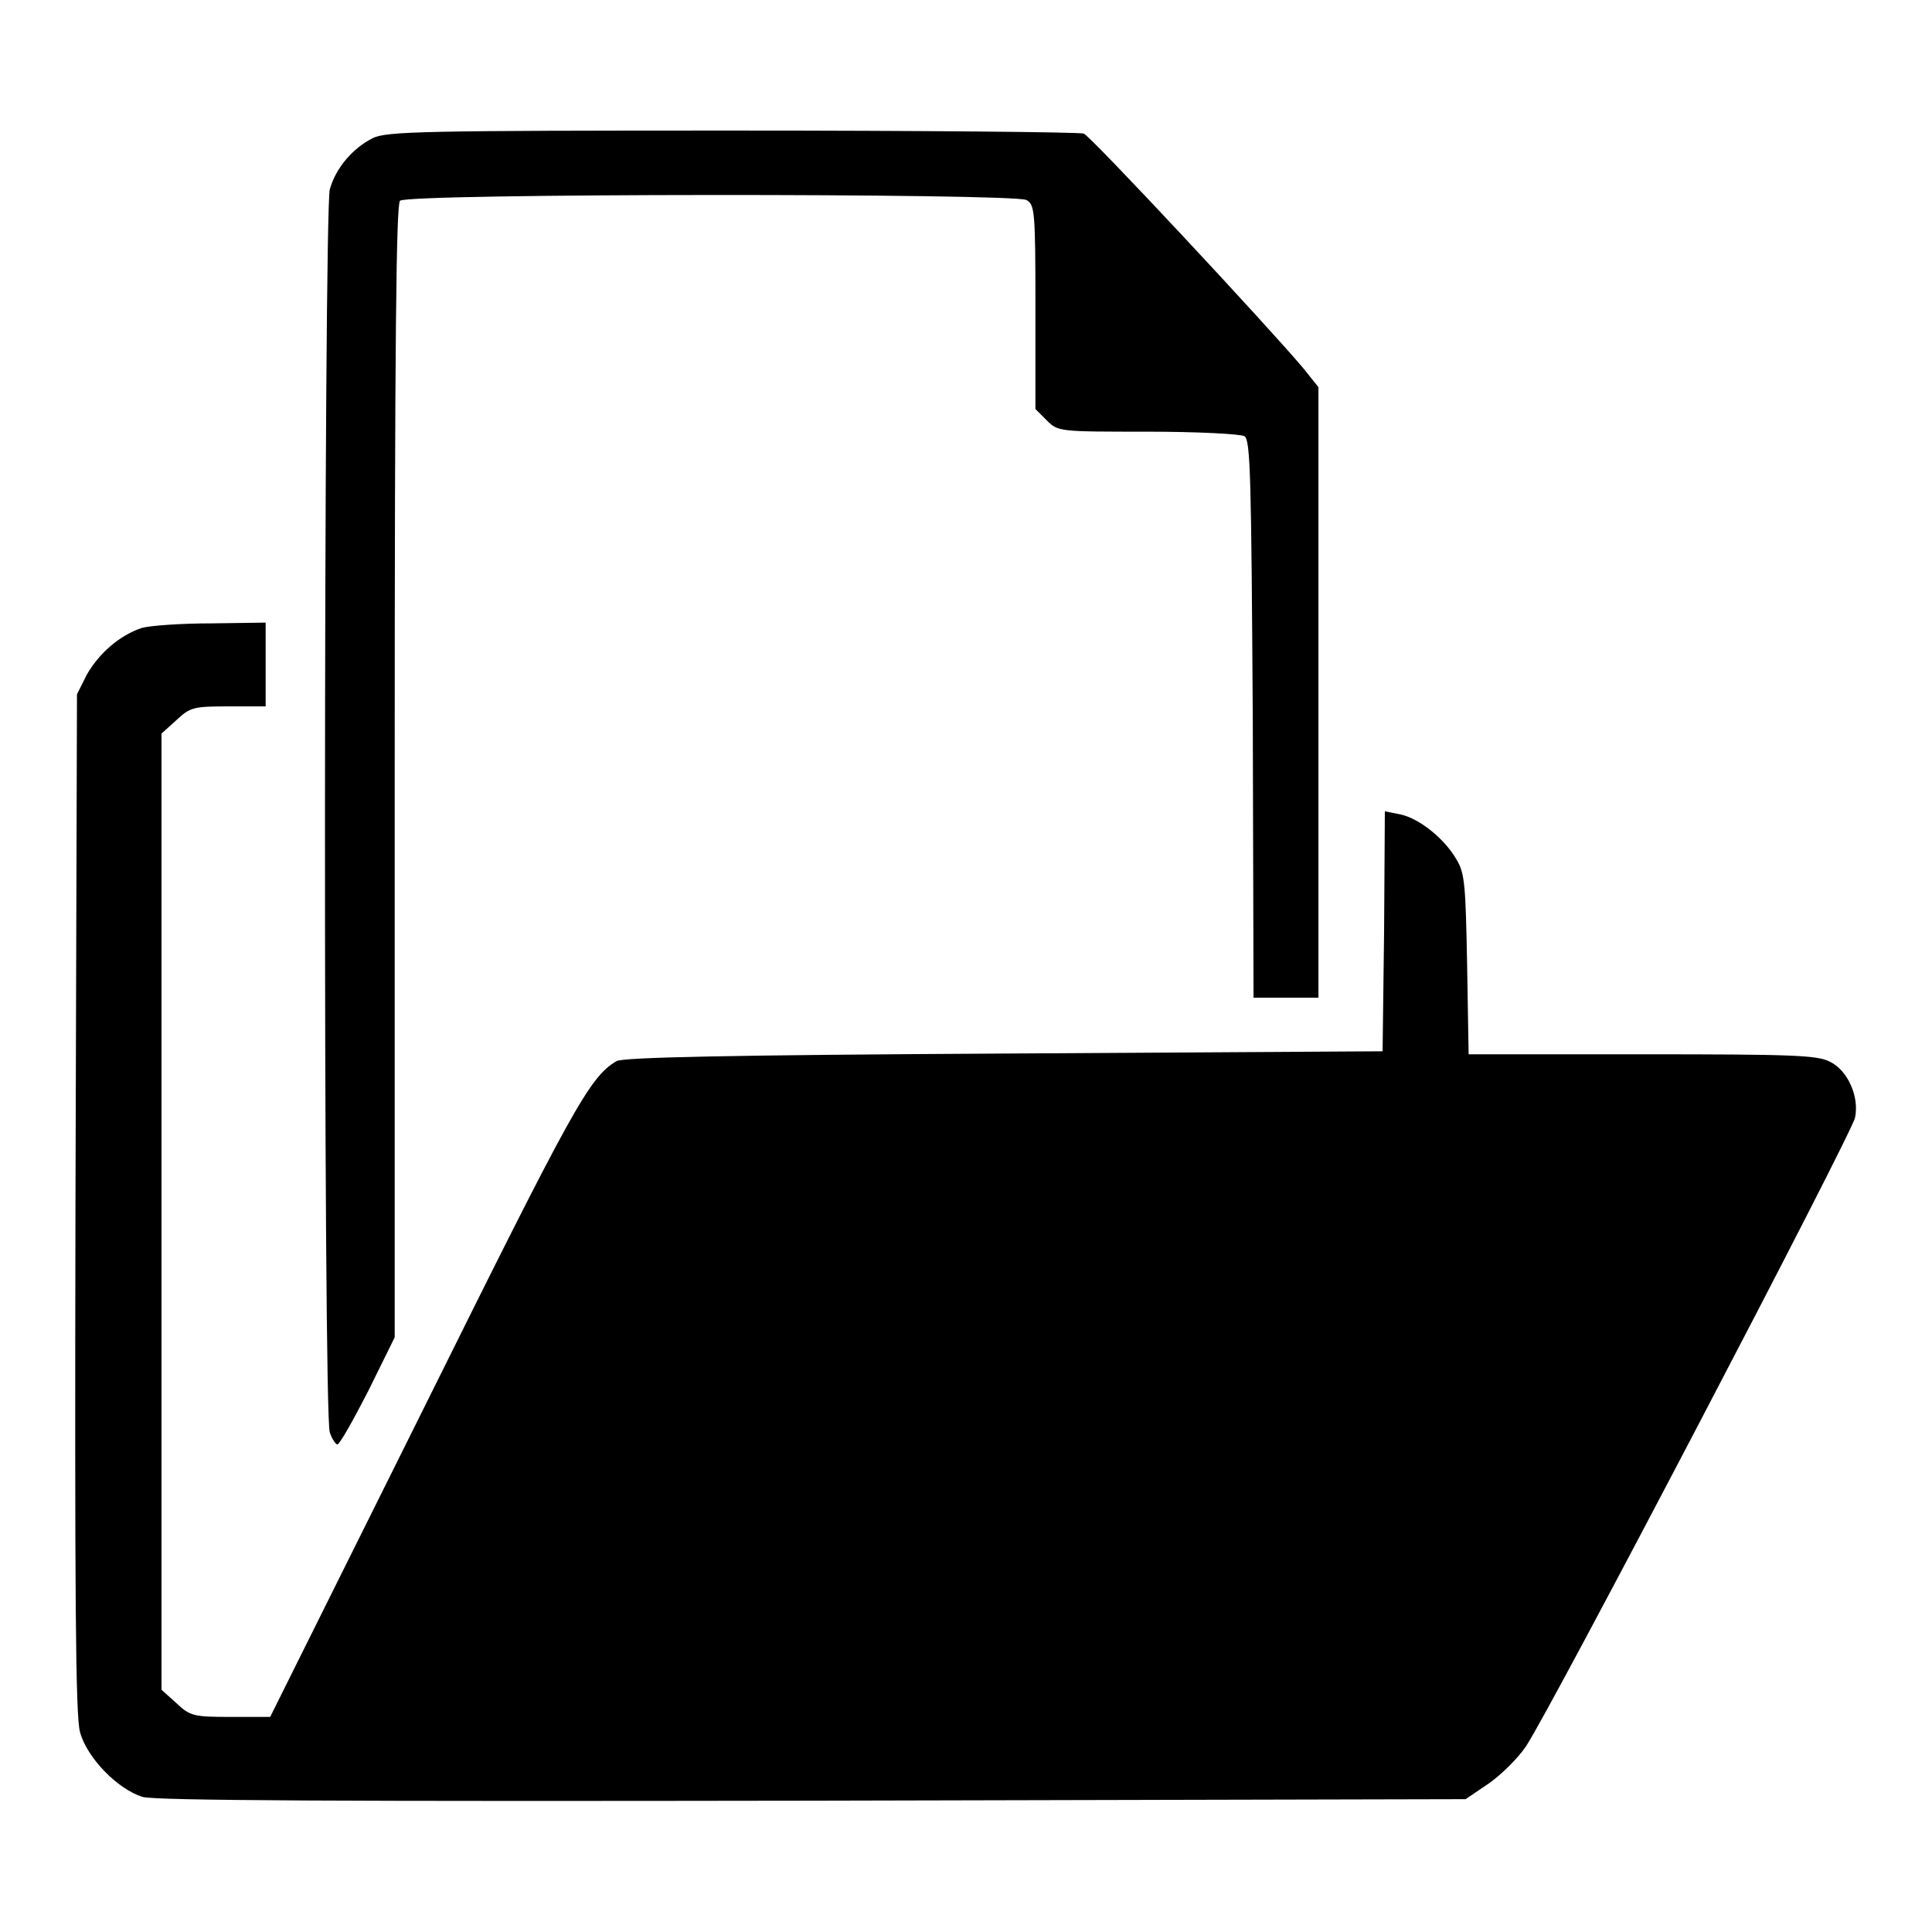
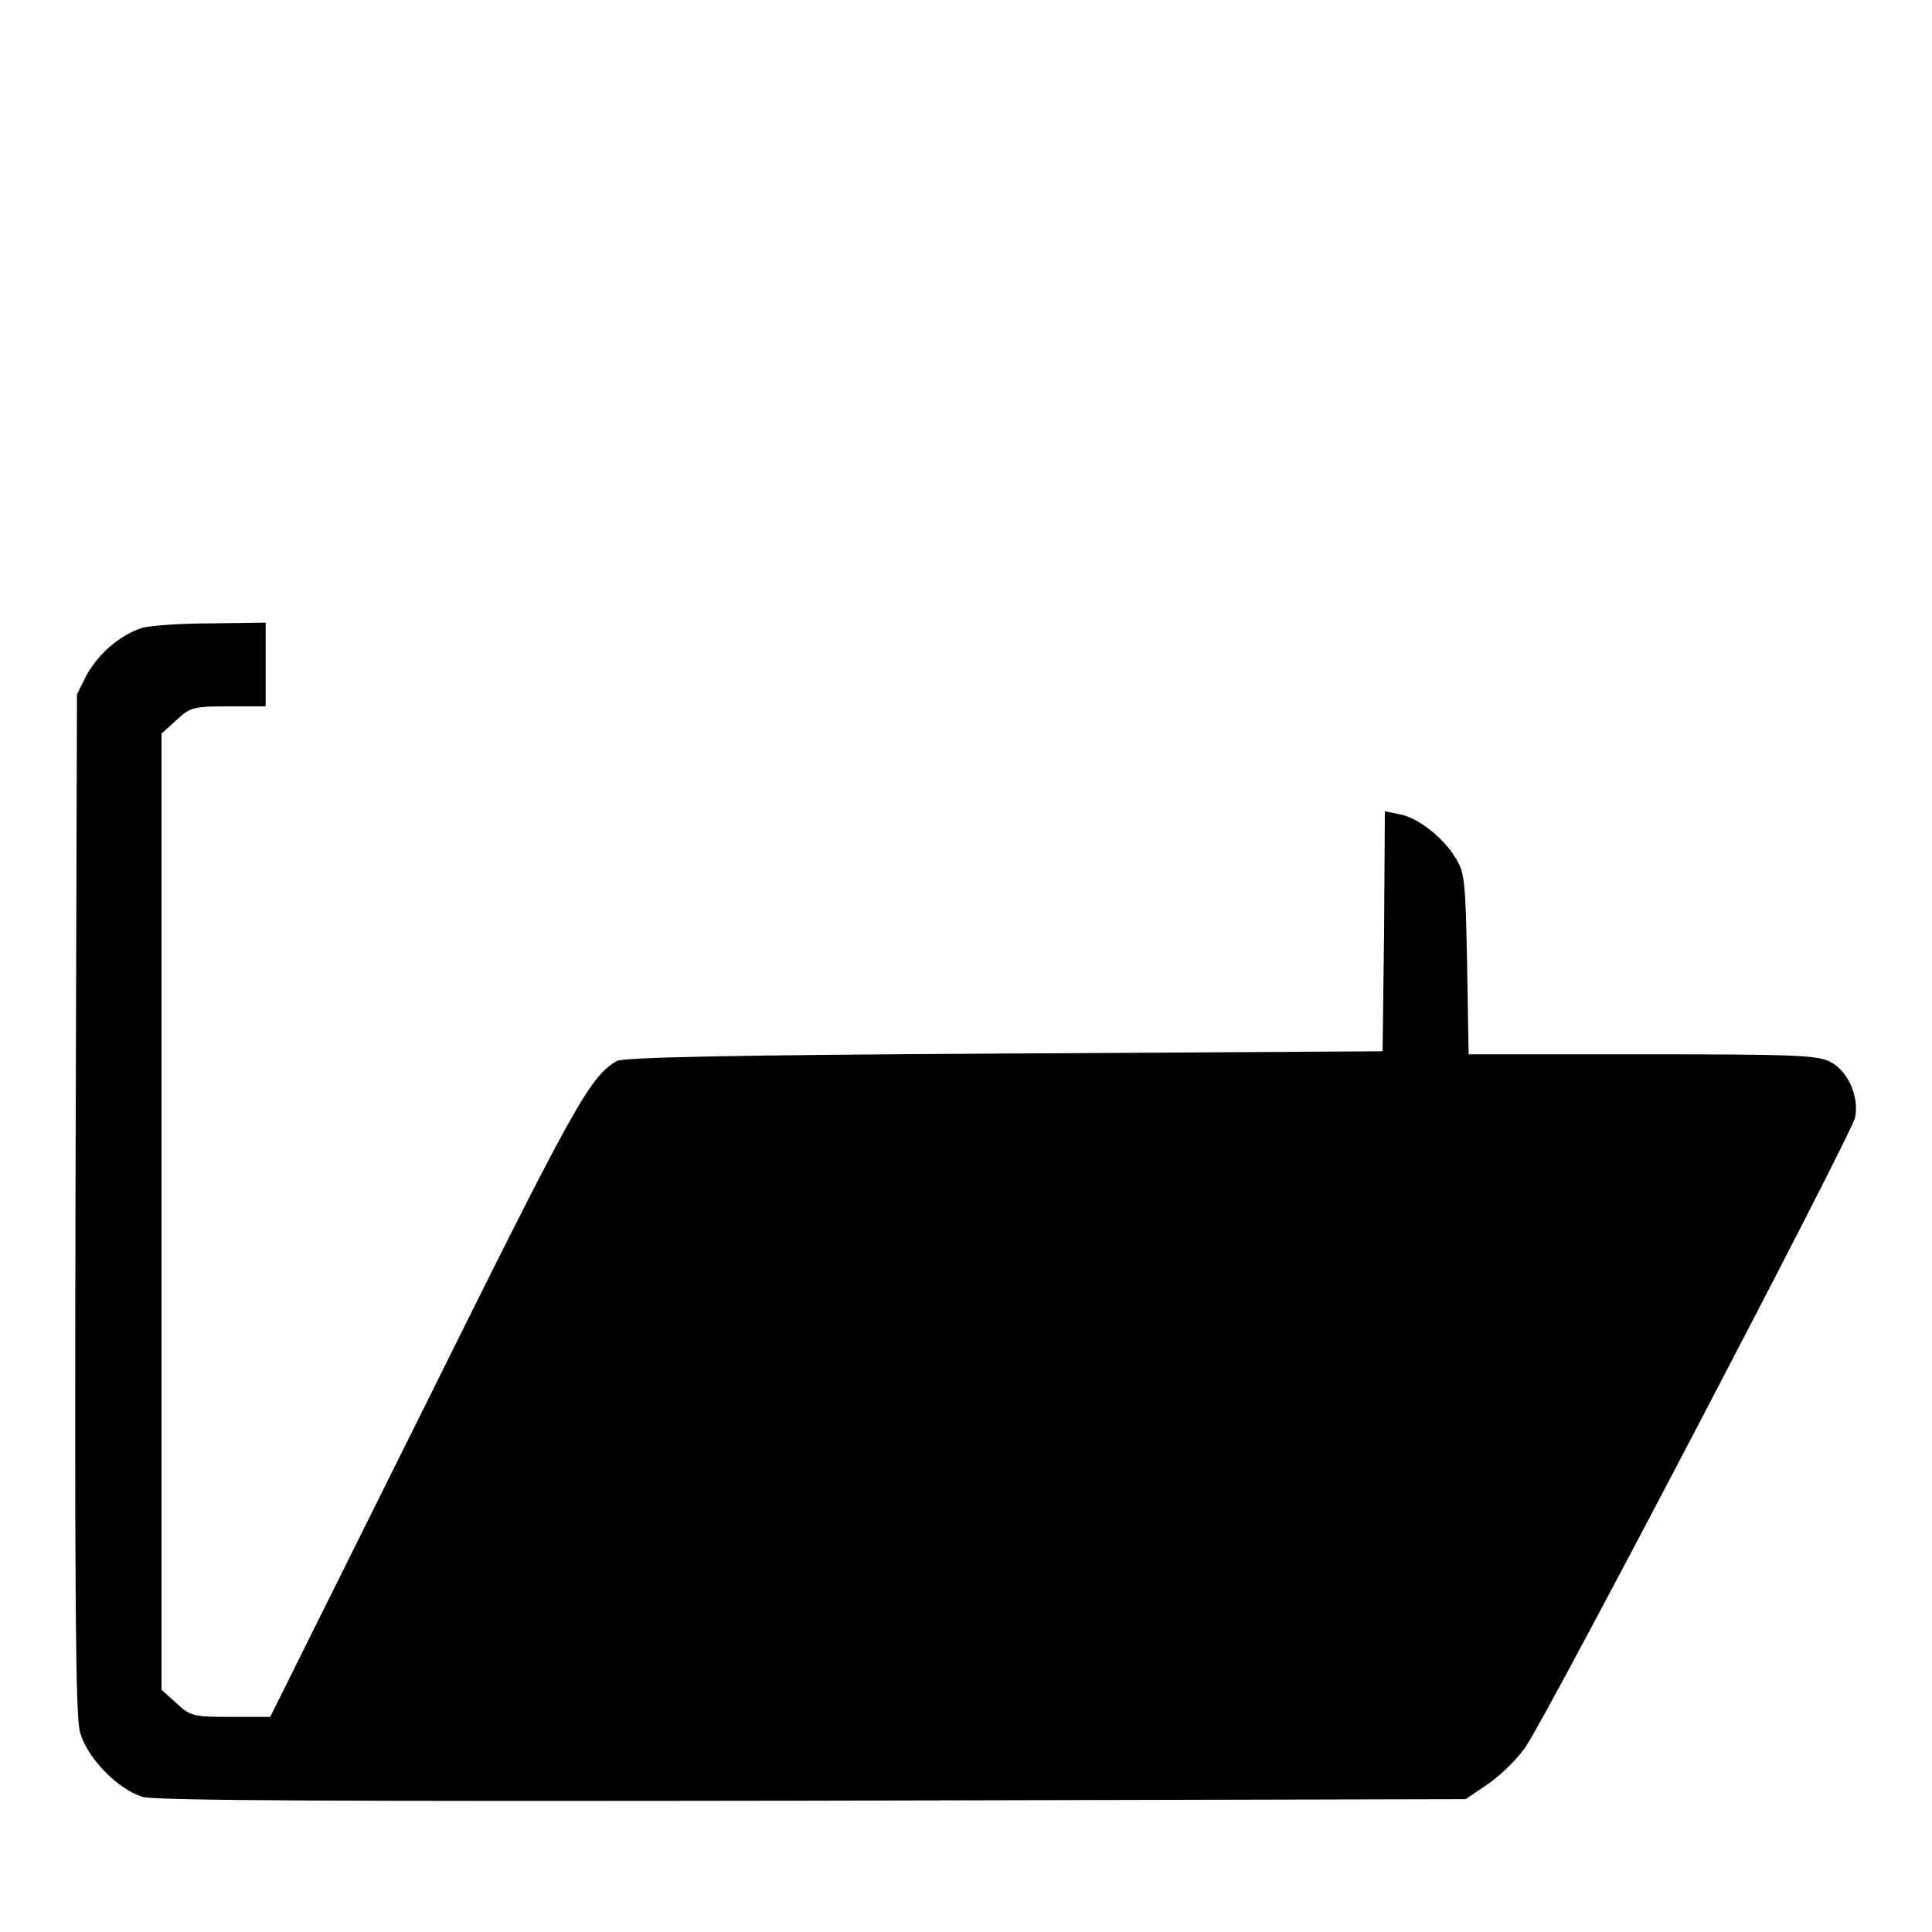
<svg xmlns="http://www.w3.org/2000/svg" version="1.1" x="0px" y="0px" viewBox="0 0 256 256" enable-background="new 0 0 256 256" xml:space="preserve">
  <g>
    <g>
      <g>
-         <path fill="#000000" d="M49.4,18.3c-2.6,1.3-4.9,3.9-5.7,6.8c-0.8,3.1-0.9,162.4,0,164.7c0.3,0.9,0.8,1.6,1,1.6c0.3,0,2.1-3.2,4.1-7.1l3.5-7.1v-74.9c0-57.5,0.2-75.1,0.7-75.7c1-1,81.2-1,83-0.1c1.1,0.6,1.2,1.4,1.2,14.2v13.5l1.5,1.5c1.5,1.5,1.6,1.5,13.4,1.5c6.5,0,12.3,0.3,12.8,0.6c0.8,0.5,0.9,5.5,1.1,37.5l0.1,36.9h4.3h4.3V91.8V51.3l-2-2.5c-4.8-5.7-28.2-30.8-29.1-31.1c-0.6-0.2-21.5-0.4-46.6-0.4C56.3,17.3,51.2,17.4,49.4,18.3z" />
        <path fill="#000000" d="M18.8,83.2c-3,1-5.7,3.4-7.3,6.2L10.2,92L10,159.4c-0.1,51.8,0,68,0.6,70.1c0.9,3.4,5,7.6,8.3,8.6c1.7,0.5,26.6,0.6,88.8,0.5l86.5-0.2l3.1-2.1c1.7-1.2,3.9-3.4,4.9-4.9c3.5-5.3,43.2-81.2,43.6-83.3c0.6-2.8-1-6.3-3.3-7.4c-1.6-0.9-5.2-1-24.9-1h-23l-0.2-11.9c-0.2-10.5-0.3-12.1-1.4-13.9c-1.6-2.8-5-5.5-7.5-6l-2-0.4l-0.1,15.9l-0.2,15.9l-50.1,0.3c-36.6,0.2-50.5,0.5-51.4,1c-3.6,2.1-5.8,6.2-25.5,45.9l-20.4,41h-5.2c-4.9,0-5.4-0.1-7.2-1.8l-2-1.8v-63.5V97.2l2-1.8c1.8-1.7,2.3-1.8,6.9-1.8h4.9V88v-5.5L28,82.6C23.9,82.6,19.9,82.9,18.8,83.2z" />
      </g>
    </g>
  </g>
</svg>